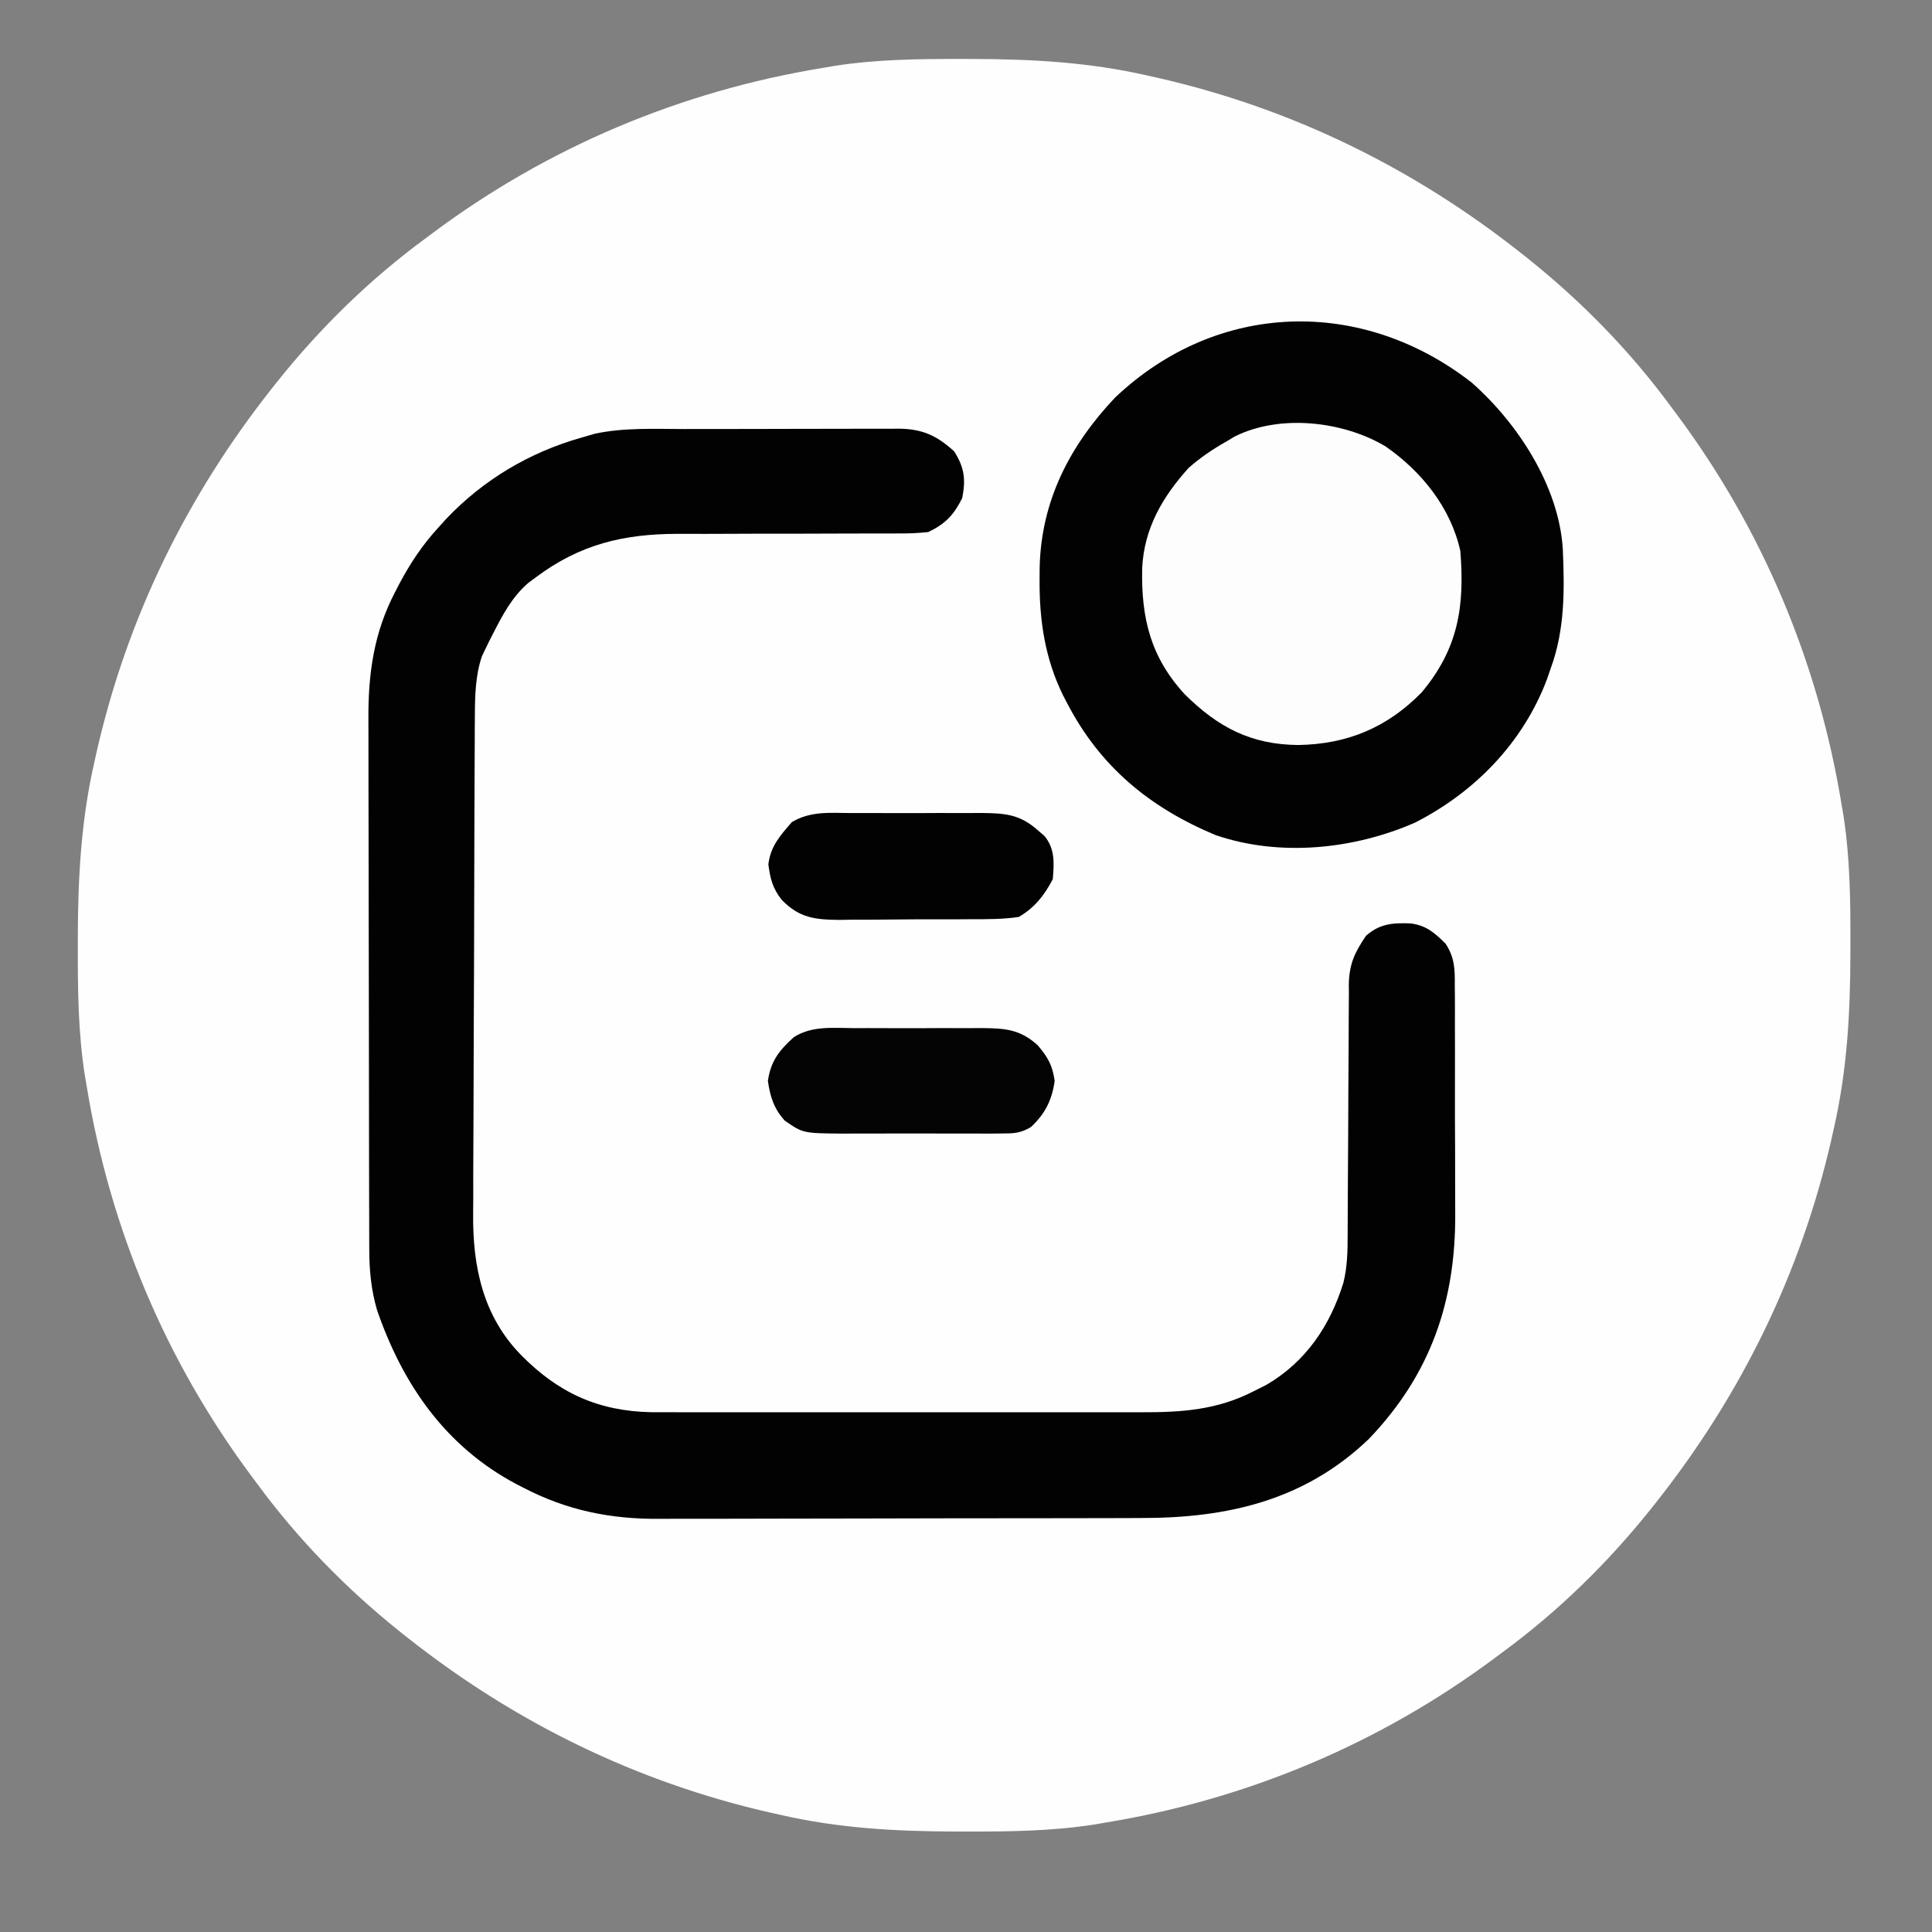
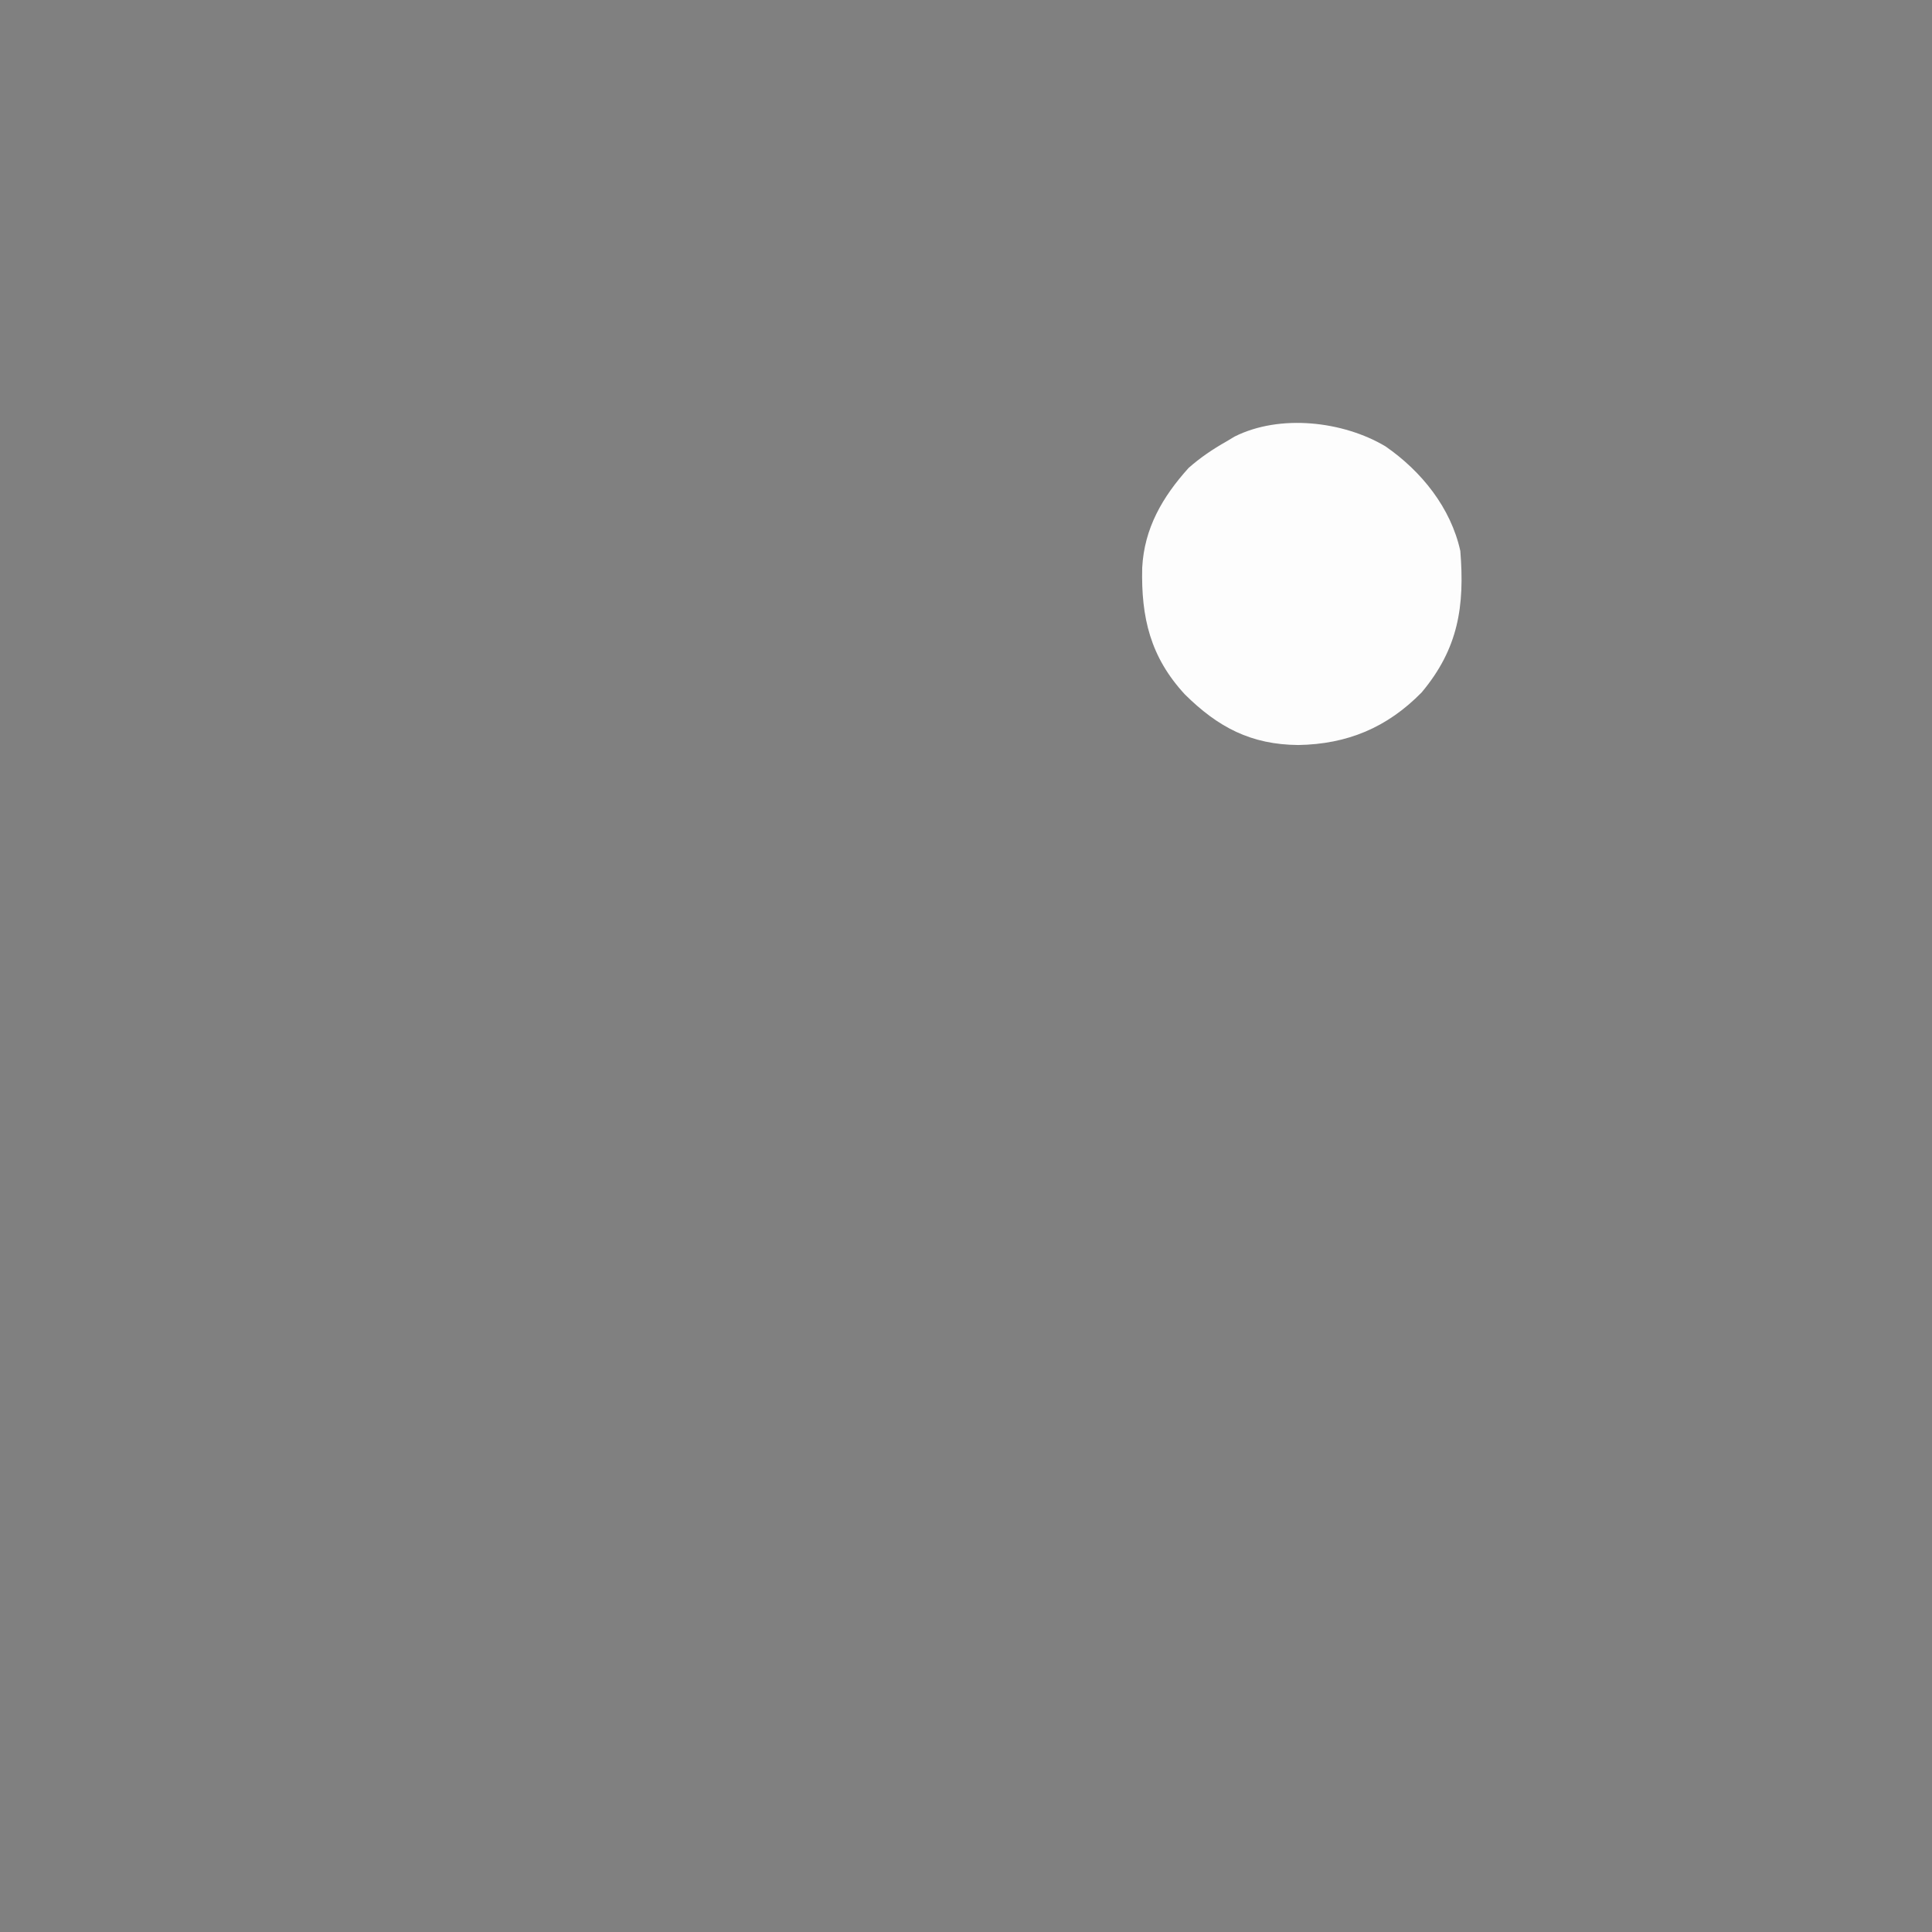
<svg xmlns="http://www.w3.org/2000/svg" version="1.1" width="512" height="512">
  <rect width="100%" height="100%" fill="#808080" stroke="none" />
-   <path d="M0 0 C0.994 0.001 1.987 0.001 3.011 0.002 C18.741 0.041 33.797 0.865 49.188 4.375 C50.173 4.595 51.158 4.814 52.172 5.041 C87.605 13.138 119.718 28.891 148.188 51.375 C148.75 51.819 149.313 52.263 149.893 52.721 C164.359 64.269 177.248 77.451 188.188 92.375 C188.612 92.944 189.037 93.514 189.475 94.1 C212.24 124.64 227.013 159.775 233.188 197.375 C233.464 198.994 233.464 198.994 233.745 200.645 C235.46 211.818 235.586 222.904 235.562 234.188 C235.562 235.678 235.562 235.678 235.561 237.199 C235.521 252.928 234.697 267.985 231.188 283.375 C230.968 284.36 230.748 285.345 230.522 286.36 C222.424 321.793 206.672 353.905 184.188 382.375 C183.743 382.938 183.299 383.501 182.841 384.081 C171.293 398.547 158.112 411.436 143.188 422.375 C142.334 423.012 142.334 423.012 141.462 423.662 C110.922 446.427 75.787 461.201 38.188 467.375 C37.108 467.559 36.029 467.743 34.917 467.933 C23.744 469.647 12.659 469.773 1.375 469.75 C0.381 469.749 -0.612 469.749 -1.636 469.748 C-17.366 469.709 -32.422 468.885 -47.812 465.375 C-48.798 465.155 -49.783 464.936 -50.797 464.709 C-86.23 456.612 -118.343 440.859 -146.812 418.375 C-147.375 417.931 -147.938 417.487 -148.518 417.029 C-162.984 405.481 -175.873 392.299 -186.812 377.375 C-187.45 376.521 -187.45 376.521 -188.1 375.65 C-210.865 345.11 -225.638 309.975 -231.812 272.375 C-231.997 271.296 -232.181 270.217 -232.37 269.105 C-234.085 257.932 -234.211 246.846 -234.188 235.562 C-234.187 234.569 -234.186 233.575 -234.186 232.551 C-234.146 216.822 -233.322 201.765 -229.812 186.375 C-229.593 185.39 -229.373 184.405 -229.147 183.39 C-221.049 147.957 -205.297 115.845 -182.812 87.375 C-182.368 86.812 -181.924 86.249 -181.466 85.669 C-169.918 71.203 -156.737 58.314 -141.812 47.375 C-141.243 46.95 -140.674 46.526 -140.087 46.088 C-109.547 23.323 -74.412 8.549 -36.812 2.375 C-35.733 2.191 -34.654 2.007 -33.542 1.817 C-22.369 0.103 -11.284 -0.023 0 0 Z " fill="#FEFEFE" transform="translate(254.812,15.625)" />
-   <path d="M0 0 C1.789 -0.004 3.578 -0.008 5.366 -0.013 C9.101 -0.02 12.835 -0.02 16.57 -0.015 C21.348 -0.009 26.125 -0.026 30.904 -0.049 C34.592 -0.064 38.28 -0.065 41.968 -0.062 C43.73 -0.062 45.491 -0.067 47.253 -0.078 C49.715 -0.09 52.177 -0.083 54.639 -0.072 C55.722 -0.083 55.722 -0.083 56.826 -0.095 C63.077 -0.03 66.918 1.753 71.488 5.926 C74.206 10.243 74.576 13.328 73.613 18.301 C71.361 22.805 69.124 25.14 64.613 27.301 C61.964 27.578 59.553 27.698 56.908 27.67 C56.148 27.673 55.388 27.677 54.605 27.681 C52.959 27.688 51.312 27.687 49.666 27.681 C47.049 27.672 44.433 27.682 41.816 27.698 C34.377 27.738 26.938 27.739 19.499 27.737 C14.941 27.737 10.384 27.756 5.827 27.786 C3.269 27.797 0.713 27.785 -1.845 27.772 C-16.149 27.803 -27.723 30.549 -39.387 39.301 C-40.033 39.778 -40.678 40.255 -41.344 40.746 C-45.713 44.513 -48.173 49.234 -50.762 54.301 C-51.108 54.977 -51.454 55.654 -51.811 56.351 C-52.133 57.015 -52.454 57.679 -52.785 58.363 C-53.071 58.952 -53.356 59.541 -53.65 60.148 C-55.377 65.194 -55.514 70.523 -55.541 75.812 C-55.549 77.079 -55.558 78.346 -55.567 79.651 C-55.571 81.038 -55.575 82.424 -55.58 83.811 C-55.588 85.285 -55.596 86.759 -55.604 88.233 C-55.63 93.058 -55.646 97.882 -55.66 102.707 C-55.666 104.376 -55.671 106.044 -55.676 107.713 C-55.698 114.66 -55.717 121.607 -55.728 128.554 C-55.744 138.469 -55.777 148.384 -55.834 158.299 C-55.873 165.293 -55.893 172.287 -55.898 179.281 C-55.901 183.447 -55.913 187.613 -55.946 191.779 C-55.976 195.706 -55.982 199.632 -55.971 203.559 C-55.97 204.988 -55.978 206.417 -55.996 207.846 C-56.16 221.812 -53.44 235.005 -43.387 245.301 C-33.522 255.386 -22.876 260.281 -8.715 260.555 C-6.092 260.567 -3.469 260.568 -0.846 260.56 C0.607 260.562 2.06 260.566 3.513 260.57 C7.437 260.579 11.36 260.576 15.284 260.569 C19.405 260.564 23.525 260.569 27.646 260.572 C34.565 260.576 41.484 260.571 48.403 260.562 C56.382 260.551 64.361 260.554 72.34 260.565 C79.211 260.574 86.082 260.576 92.953 260.57 C97.047 260.567 101.142 260.567 105.237 260.573 C109.089 260.579 112.941 260.575 116.793 260.564 C118.2 260.561 119.607 260.562 121.013 260.566 C131.788 260.597 141.202 259.962 150.863 254.988 C152.573 254.128 152.573 254.128 154.316 253.25 C164.705 247.108 171.038 237.736 174.613 226.301 C175.675 222.031 175.758 217.874 175.755 213.5 C175.759 212.731 175.762 211.961 175.766 211.168 C175.773 209.502 175.778 207.836 175.782 206.17 C175.789 203.53 175.805 200.89 175.823 198.249 C175.876 190.744 175.924 183.239 175.939 175.734 C175.949 171.137 175.979 166.541 176.021 161.945 C176.033 160.198 176.038 158.451 176.036 156.704 C176.033 154.255 176.056 151.808 176.083 149.36 C176.077 148.645 176.07 147.93 176.063 147.193 C176.164 141.744 177.639 138.708 180.613 134.301 C184.284 131.05 187.741 130.835 192.469 131.016 C196.629 131.569 198.828 133.517 201.717 136.402 C204.146 140.115 204.184 143.2 204.147 147.493 C204.155 148.305 204.164 149.118 204.173 149.954 C204.196 152.638 204.189 155.32 204.18 158.004 C204.185 159.884 204.191 161.764 204.198 163.645 C204.209 167.592 204.204 171.54 204.19 175.487 C204.173 180.5 204.196 185.512 204.231 190.525 C204.253 194.415 204.252 198.305 204.243 202.195 C204.243 204.04 204.249 205.885 204.264 207.729 C204.424 231.067 197.791 250.504 181.375 267.637 C164.409 283.908 143.991 288.61 121.061 288.591 C119.535 288.597 118.009 288.604 116.484 288.612 C112.374 288.629 108.264 288.634 104.155 288.635 C101.579 288.637 99.003 288.641 96.427 288.646 C87.418 288.665 78.409 288.673 69.399 288.671 C61.038 288.67 52.676 288.691 44.315 288.723 C37.104 288.749 29.892 288.76 22.681 288.758 C18.388 288.758 14.095 288.764 9.802 288.785 C5.762 288.804 1.723 288.804 -2.318 288.79 C-3.789 288.788 -5.26 288.792 -6.731 288.805 C-19.538 288.904 -31.128 286.564 -42.574 280.613 C-43.24 280.272 -43.906 279.931 -44.592 279.58 C-63.383 269.598 -74.701 253.118 -81.477 233.457 C-83.016 228.119 -83.513 223.094 -83.527 217.548 C-83.53 216.894 -83.533 216.24 -83.536 215.566 C-83.545 213.387 -83.546 211.209 -83.548 209.031 C-83.552 207.463 -83.558 205.896 -83.563 204.328 C-83.576 200.078 -83.582 195.827 -83.587 191.577 C-83.59 188.917 -83.594 186.257 -83.598 183.597 C-83.612 175.263 -83.622 166.928 -83.626 158.593 C-83.63 148.996 -83.648 139.399 -83.677 129.802 C-83.698 122.368 -83.708 114.934 -83.71 107.5 C-83.711 103.068 -83.717 98.635 -83.734 94.203 C-83.751 90.028 -83.753 85.854 -83.744 81.679 C-83.744 80.155 -83.748 78.632 -83.758 77.108 C-83.833 64.918 -82.357 54.004 -76.637 43.113 C-76.285 42.432 -75.934 41.75 -75.572 41.048 C-72.711 35.64 -69.524 30.829 -65.387 26.301 C-64.636 25.471 -63.886 24.64 -63.113 23.785 C-53.336 13.484 -41.094 6.175 -27.387 2.301 C-25.639 1.79 -25.639 1.79 -23.856 1.269 C-16.058 -0.434 -7.943 -0.007 0 0 Z " fill="#020202" transform="translate(181.387,113.699)" />
-   <path d="M0 0 C12.19 10.732 23.086 27.404 24.155 44.042 C24.622 54.818 24.743 65.376 21 75.625 C20.66 76.614 20.319 77.602 19.969 78.621 C13.636 95.415 0.879 108.533 -15 116.625 C-31.238 123.734 -50.832 125.748 -67.836 119.945 C-85.404 112.614 -98.572 101.705 -107.312 84.75 C-107.638 84.127 -107.964 83.503 -108.3 82.861 C-113.064 73.137 -114.567 63.054 -114.5 52.312 C-114.494 51.222 -114.487 50.131 -114.48 49.007 C-114.084 31.399 -106.54 16.72 -94.477 3.973 C-67.407 -21.688 -29.115 -22.69 0 0 Z " fill="#020202" transform="translate(390,101.375)" />
  <path d="M0 0 C9.534 6.582 17.32 16.263 19.844 27.715 C21.019 42.33 19.357 53.561 9.594 65.215 C0.448 74.544 -10.107 78.935 -23.094 79.152 C-35.64 79.045 -44.331 74.459 -53.129 65.766 C-62.3 55.855 -64.771 45.376 -64.461 32.199 C-63.933 21.731 -59.097 13.409 -52.156 5.715 C-49.021 2.954 -45.786 0.773 -42.156 -1.285 C-41.072 -1.935 -41.072 -1.935 -39.965 -2.598 C-27.953 -8.614 -11.219 -6.686 0 0 Z " fill="#FDFDFD" transform="translate(367.156,118.285)" />
-   <path d="M0 0 C1.198 -0.004 2.396 -0.008 3.63 -0.012 C6.159 -0.014 8.687 -0.007 11.215 0.01 C15.08 0.031 18.944 0.01 22.809 -0.016 C25.268 -0.013 27.728 -0.008 30.188 0 C31.917 -0.012 31.917 -0.012 33.682 -0.025 C39.951 0.049 43.864 0.261 48.594 4.531 C51.323 7.763 52.484 9.774 53.094 13.969 C52.383 19.029 50.611 22.641 46.803 26.21 C44.025 27.871 42.228 27.912 39.002 27.919 C37.32 27.934 37.32 27.934 35.604 27.948 C34.397 27.942 33.189 27.936 31.945 27.93 C30.077 27.934 30.077 27.934 28.172 27.938 C25.537 27.94 22.903 27.936 20.269 27.922 C17.572 27.909 14.876 27.909 12.18 27.922 C8.289 27.941 4.399 27.939 0.508 27.93 C-0.695 27.936 -1.899 27.942 -3.139 27.948 C-13.574 27.861 -13.574 27.861 -18.406 24.531 C-21.293 21.413 -22.322 18.131 -22.906 13.969 C-22.143 8.72 -19.915 5.893 -16.033 2.389 C-11.217 -0.694 -5.518 -0.039 0 0 Z " fill="#040404" transform="translate(226.406,272.469)" />
-   <path d="M0 0 C1.222 -0.004 2.443 -0.008 3.702 -0.012 C6.283 -0.014 8.865 -0.007 11.446 0.01 C15.392 0.031 19.337 0.01 23.283 -0.016 C25.793 -0.013 28.303 -0.008 30.812 0 C31.991 -0.008 33.169 -0.016 34.383 -0.025 C40.717 0.048 44.665 0.257 49.473 4.531 C50.071 5.047 50.669 5.562 51.285 6.094 C54.094 9.494 53.827 13.351 53.473 17.531 C51.162 21.896 48.721 25.02 44.473 27.531 C40.241 28.162 36.034 28.139 31.762 28.133 C29.899 28.146 29.899 28.146 28 28.159 C24.704 28.173 21.41 28.167 18.114 28.156 C16.102 28.156 14.091 28.176 12.079 28.204 C8.202 28.253 4.327 28.261 0.449 28.258 C-0.746 28.276 -1.941 28.295 -3.172 28.314 C-9.66 28.242 -13.649 27.774 -18.312 23.062 C-20.76 19.978 -21.41 17.45 -21.902 13.594 C-21.31 8.753 -18.784 5.98 -15.666 2.385 C-10.682 -0.559 -5.683 -0.039 0 0 Z " fill="#020202" transform="translate(225.527,215.469)" />
</svg>